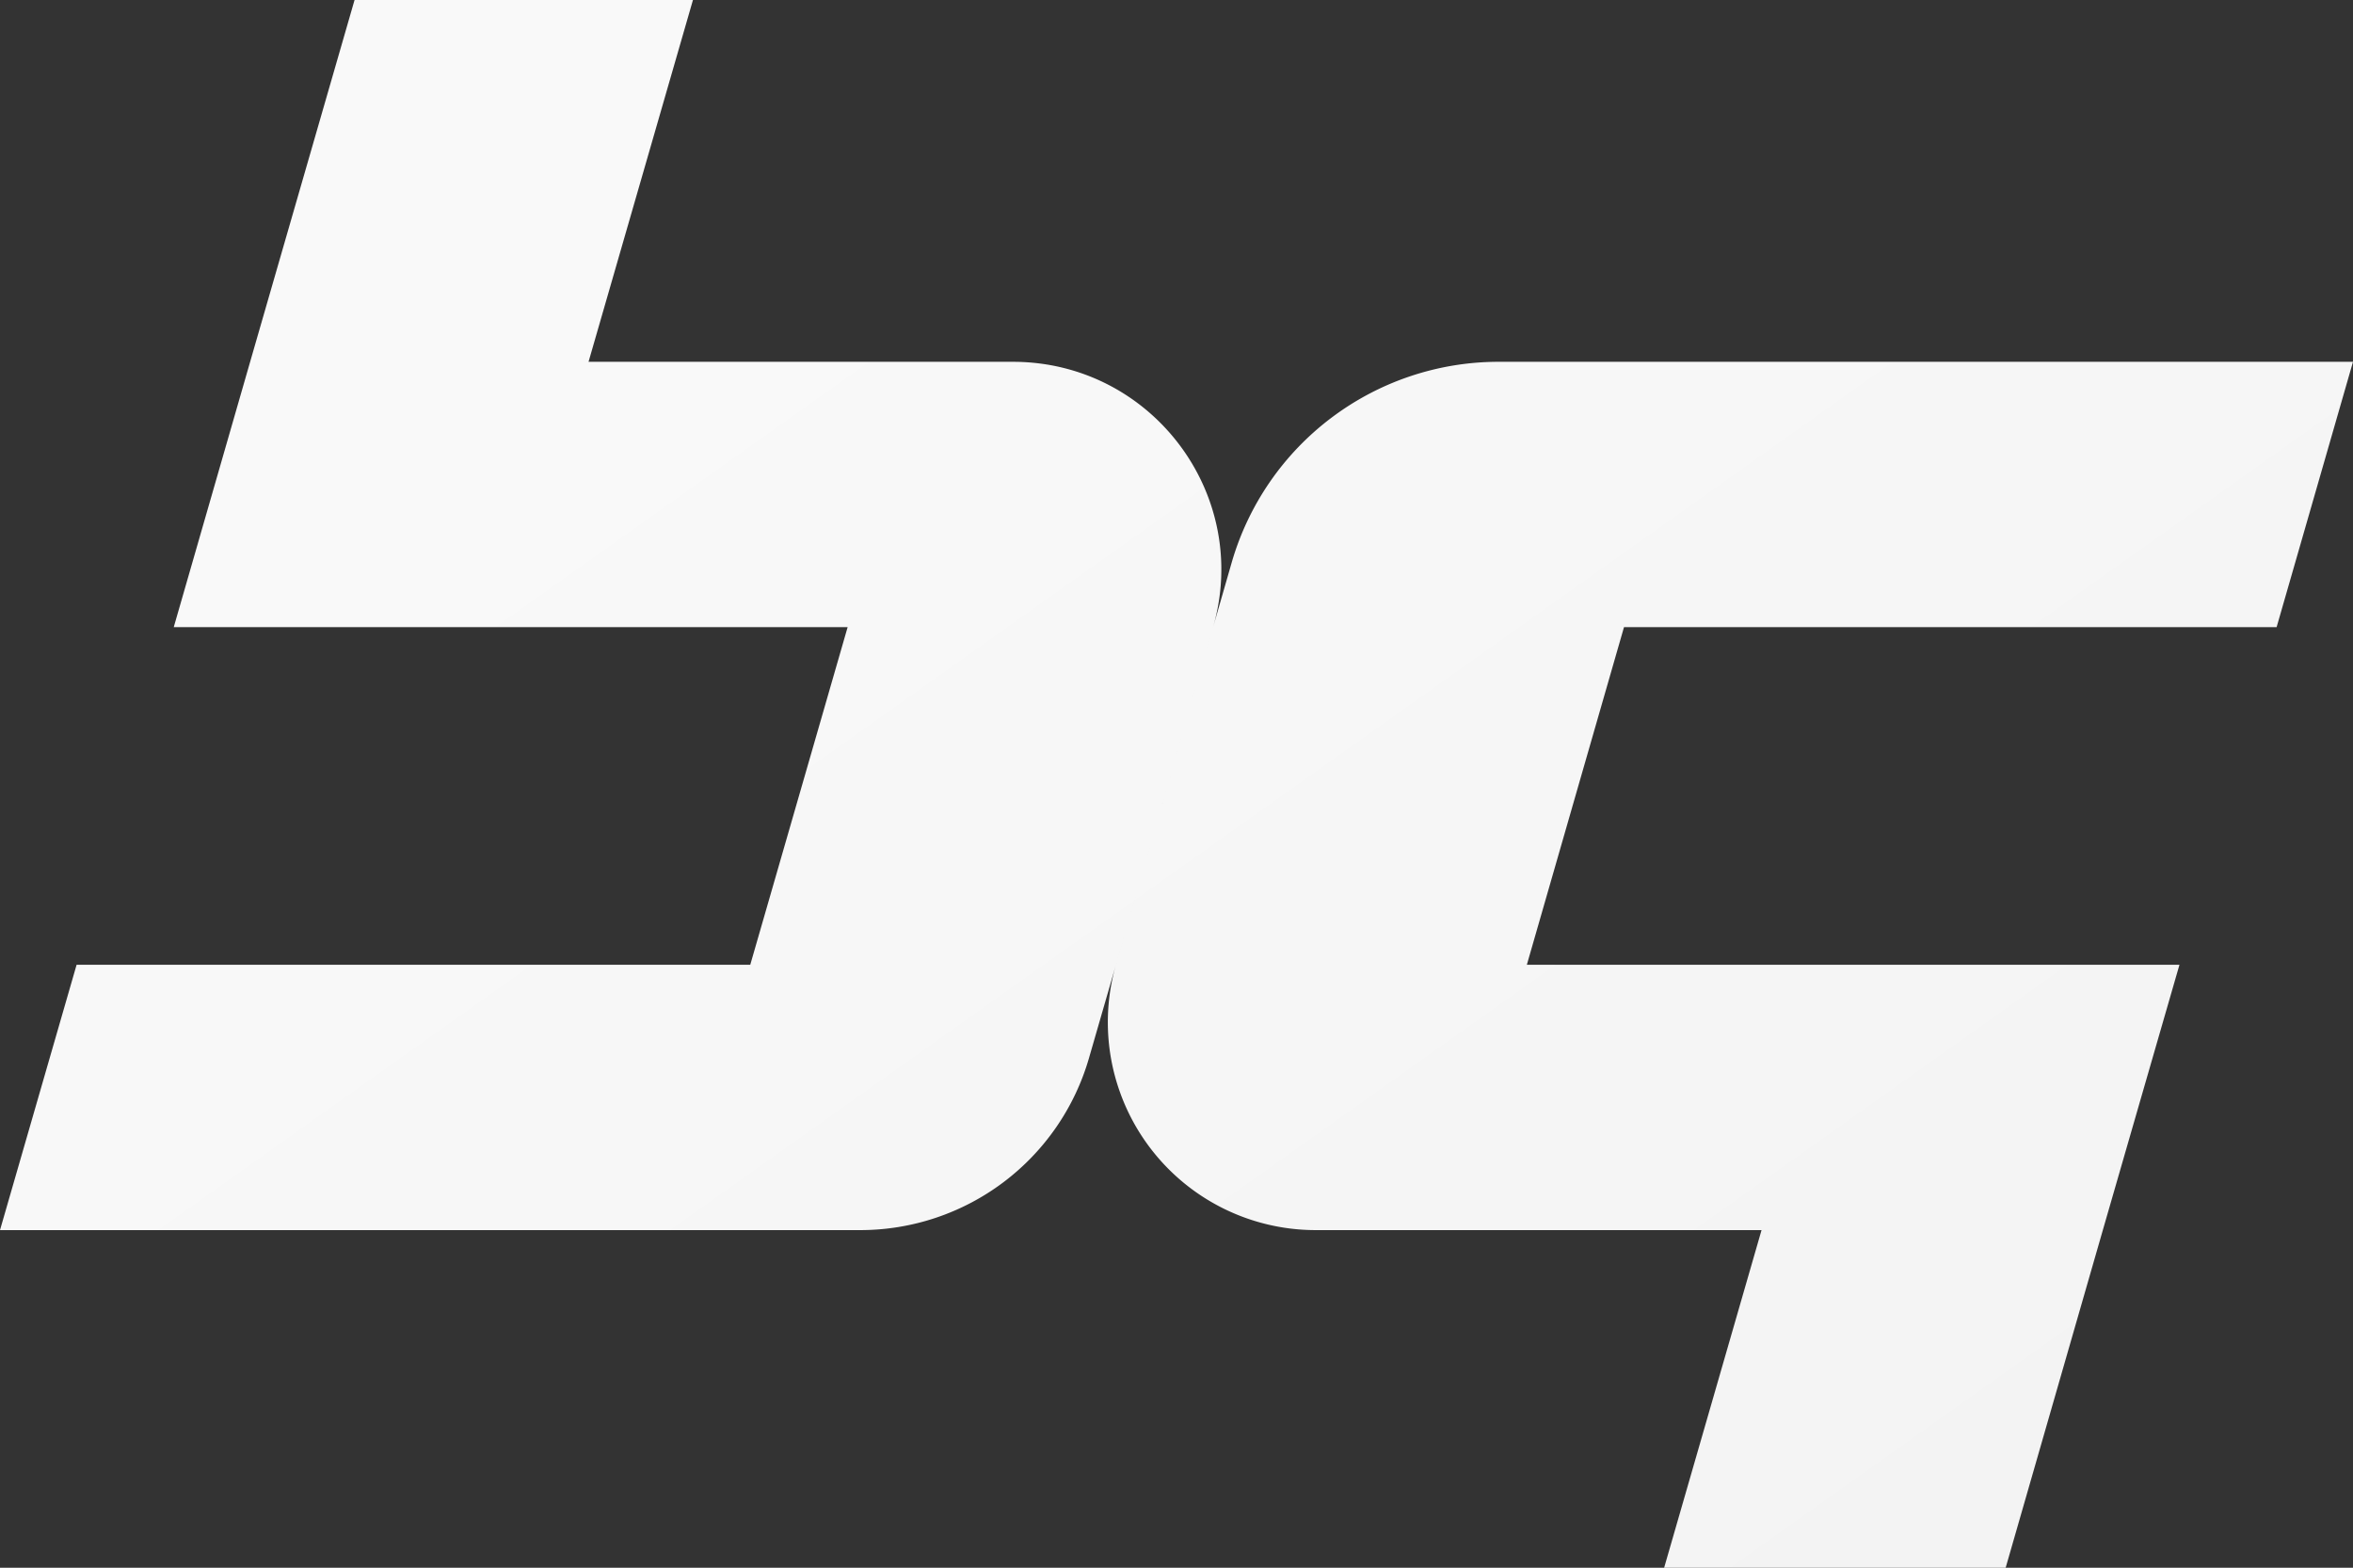
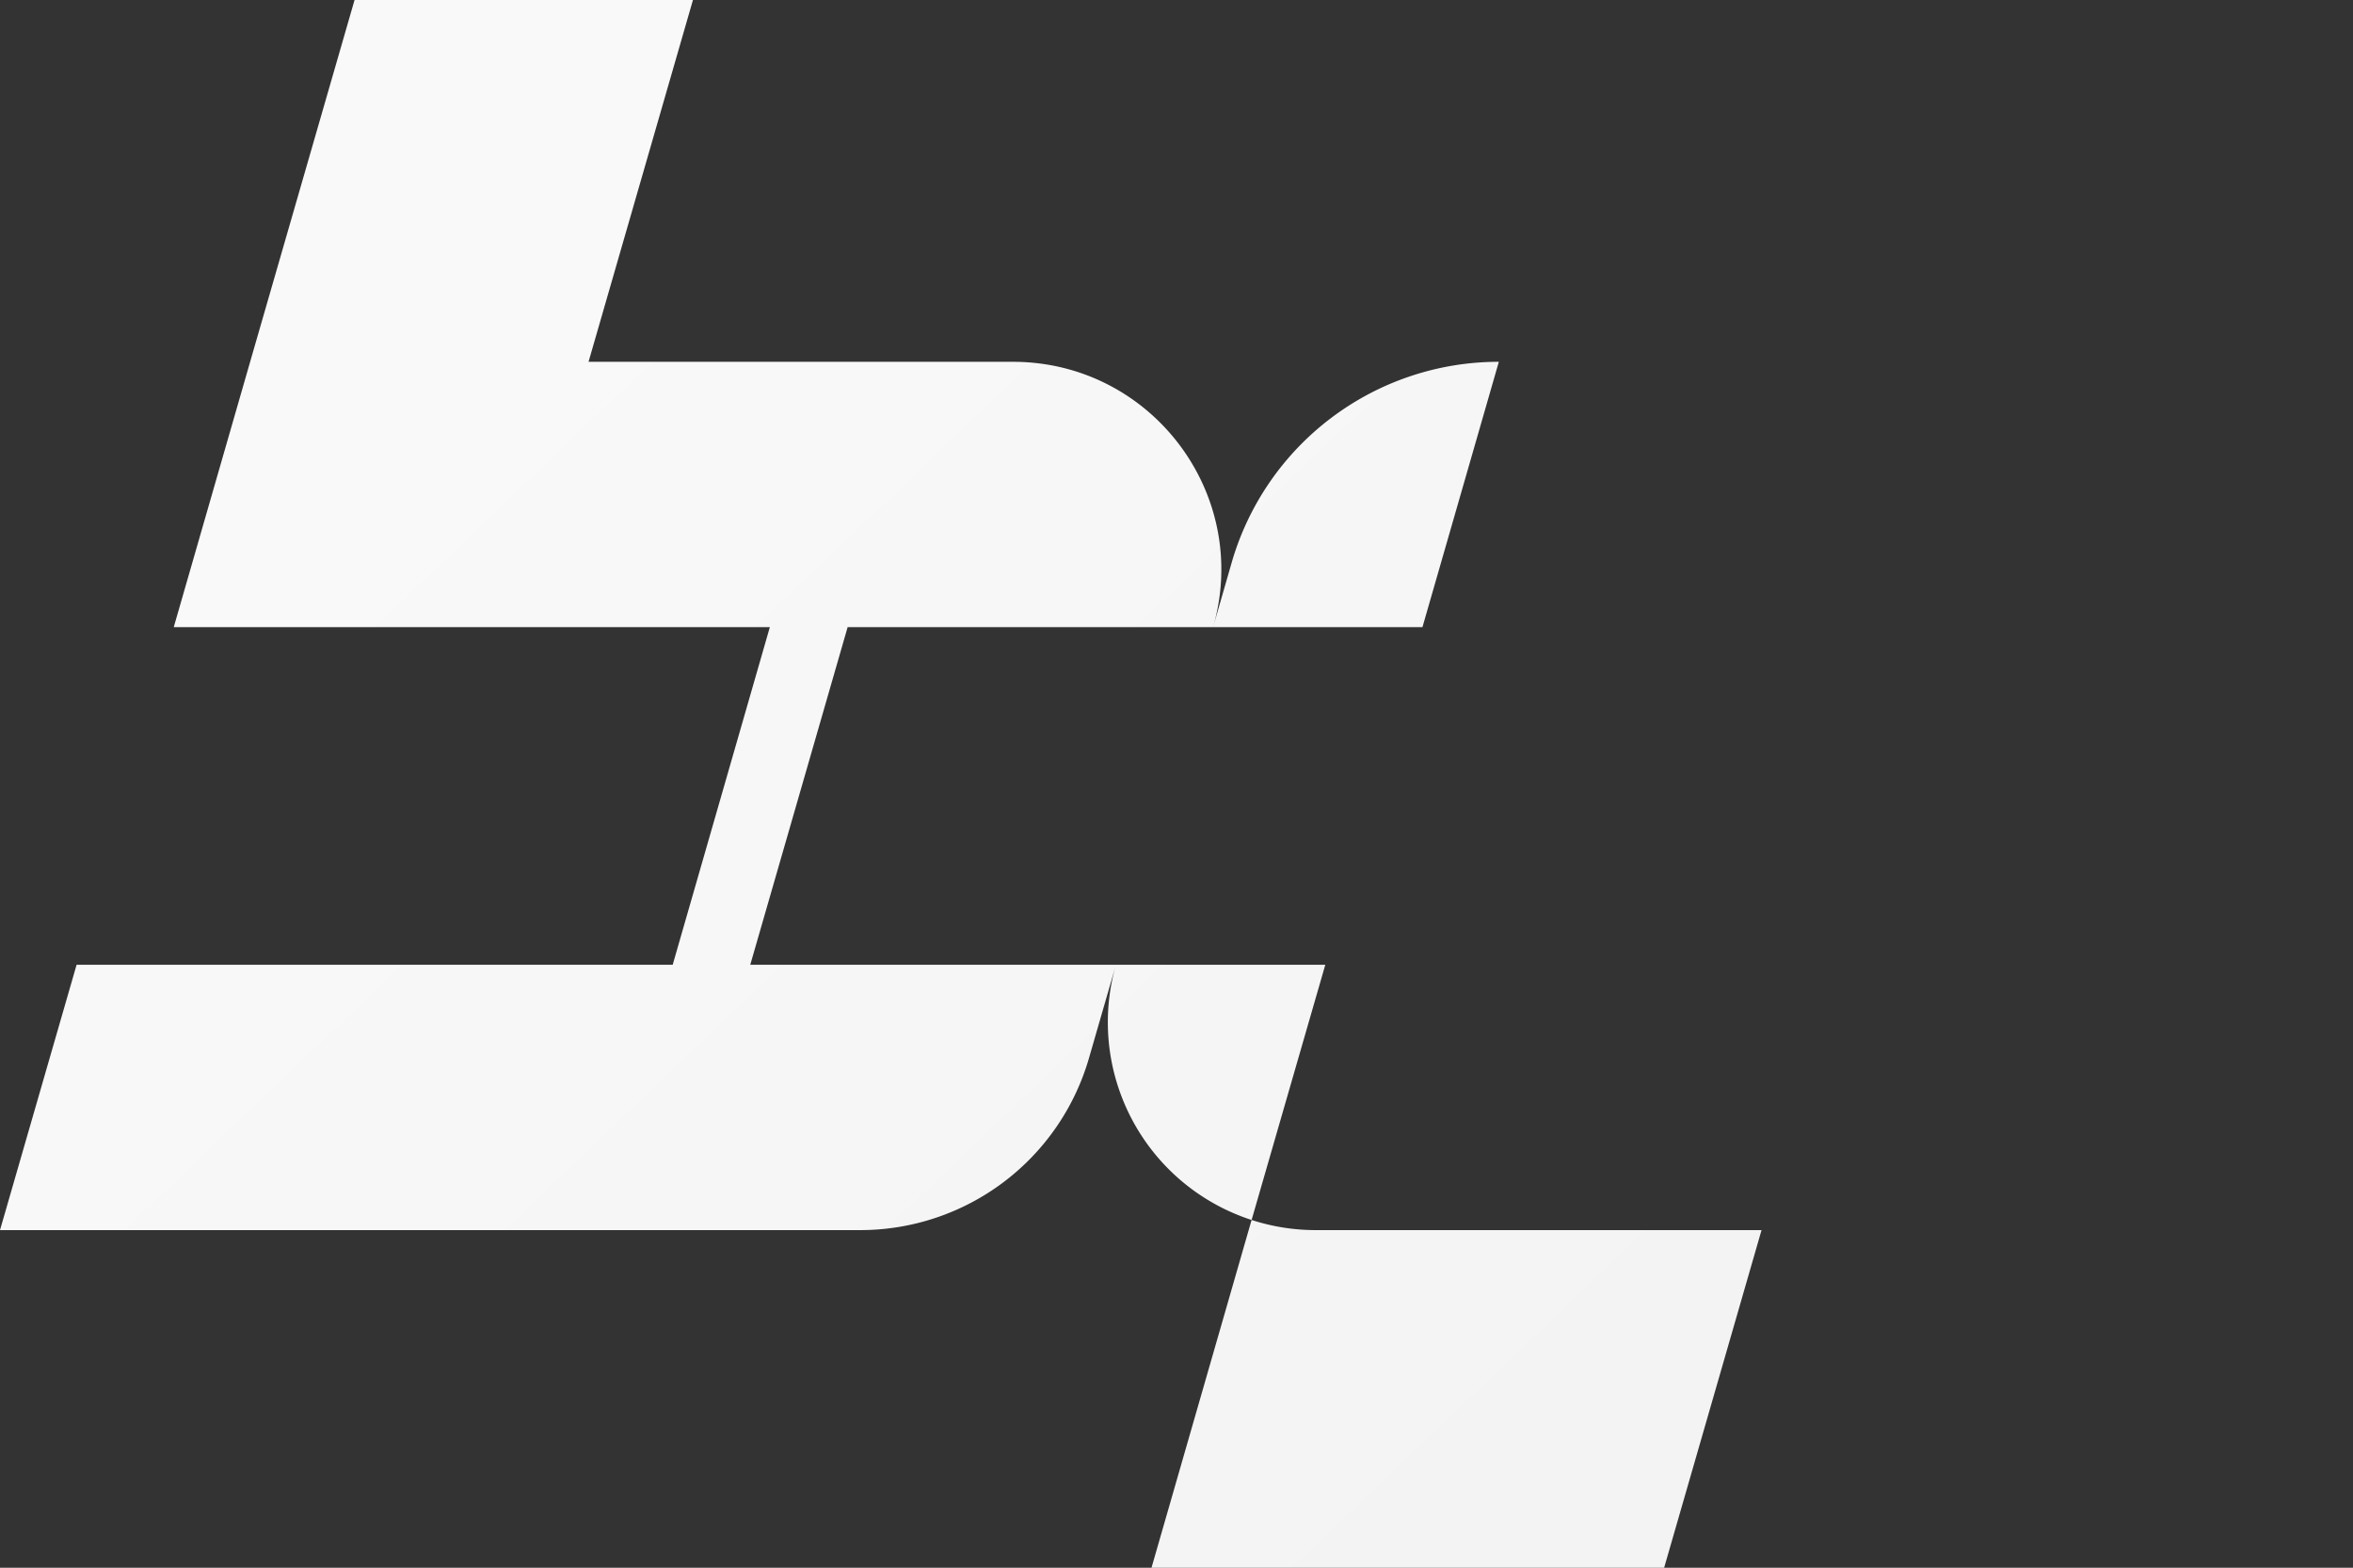
<svg xmlns="http://www.w3.org/2000/svg" width="579.5" height="386.123" viewBox="0 0 579.5 386.123">
  <rect x="0" y="0" width="579.5" height="386.123" fill="#333333" stroke="none" />
  <defs>
    <linearGradient id="linear-gradient" x1="0.243" y1="0.254" x2="0.931" y2="0.9" gradientUnits="objectBoundingBox">
      <stop offset="0" stop-color="#f9f9f9" />
      <stop offset="1" stop-color="#f3f3f3" />
    </linearGradient>
  </defs>
-   <path id="background" d="M-3017.157-1069.878l23.991-83.162h-109.722a51.2,51.2,0,0,1-49.279-65.344l23.934-83.167,4.57-15.884a68.441,68.441,0,0,1,65.8-49.459H-2847.5l-18.81,65.342h-160.726l-23.931,83.167h160.726l-18.871,65.344-23.933,83.162ZM-3427-1153.04l18.864-65.344h165.91l23.986-83.167h-165.965l18.812-65.342L-3339.68-1456h83.341l-25.715,89.108h104.5c34.12,0,58.75,32.617,49.321,65.342l-23.934,83.167-6.649,23.016a58.639,58.639,0,0,1-56.36,42.328Z" transform="translate(3427 1456)" fill="url(#linear-gradient)" />
+   <path id="background" d="M-3017.157-1069.878l23.991-83.162h-109.722a51.2,51.2,0,0,1-49.279-65.344l23.934-83.167,4.57-15.884a68.441,68.441,0,0,1,65.8-49.459l-18.81,65.342h-160.726l-23.931,83.167h160.726l-18.871,65.344-23.933,83.162ZM-3427-1153.04l18.864-65.344h165.91l23.986-83.167h-165.965l18.812-65.342L-3339.68-1456h83.341l-25.715,89.108h104.5c34.12,0,58.75,32.617,49.321,65.342l-23.934,83.167-6.649,23.016a58.639,58.639,0,0,1-56.36,42.328Z" transform="translate(3427 1456)" fill="url(#linear-gradient)" />
</svg>